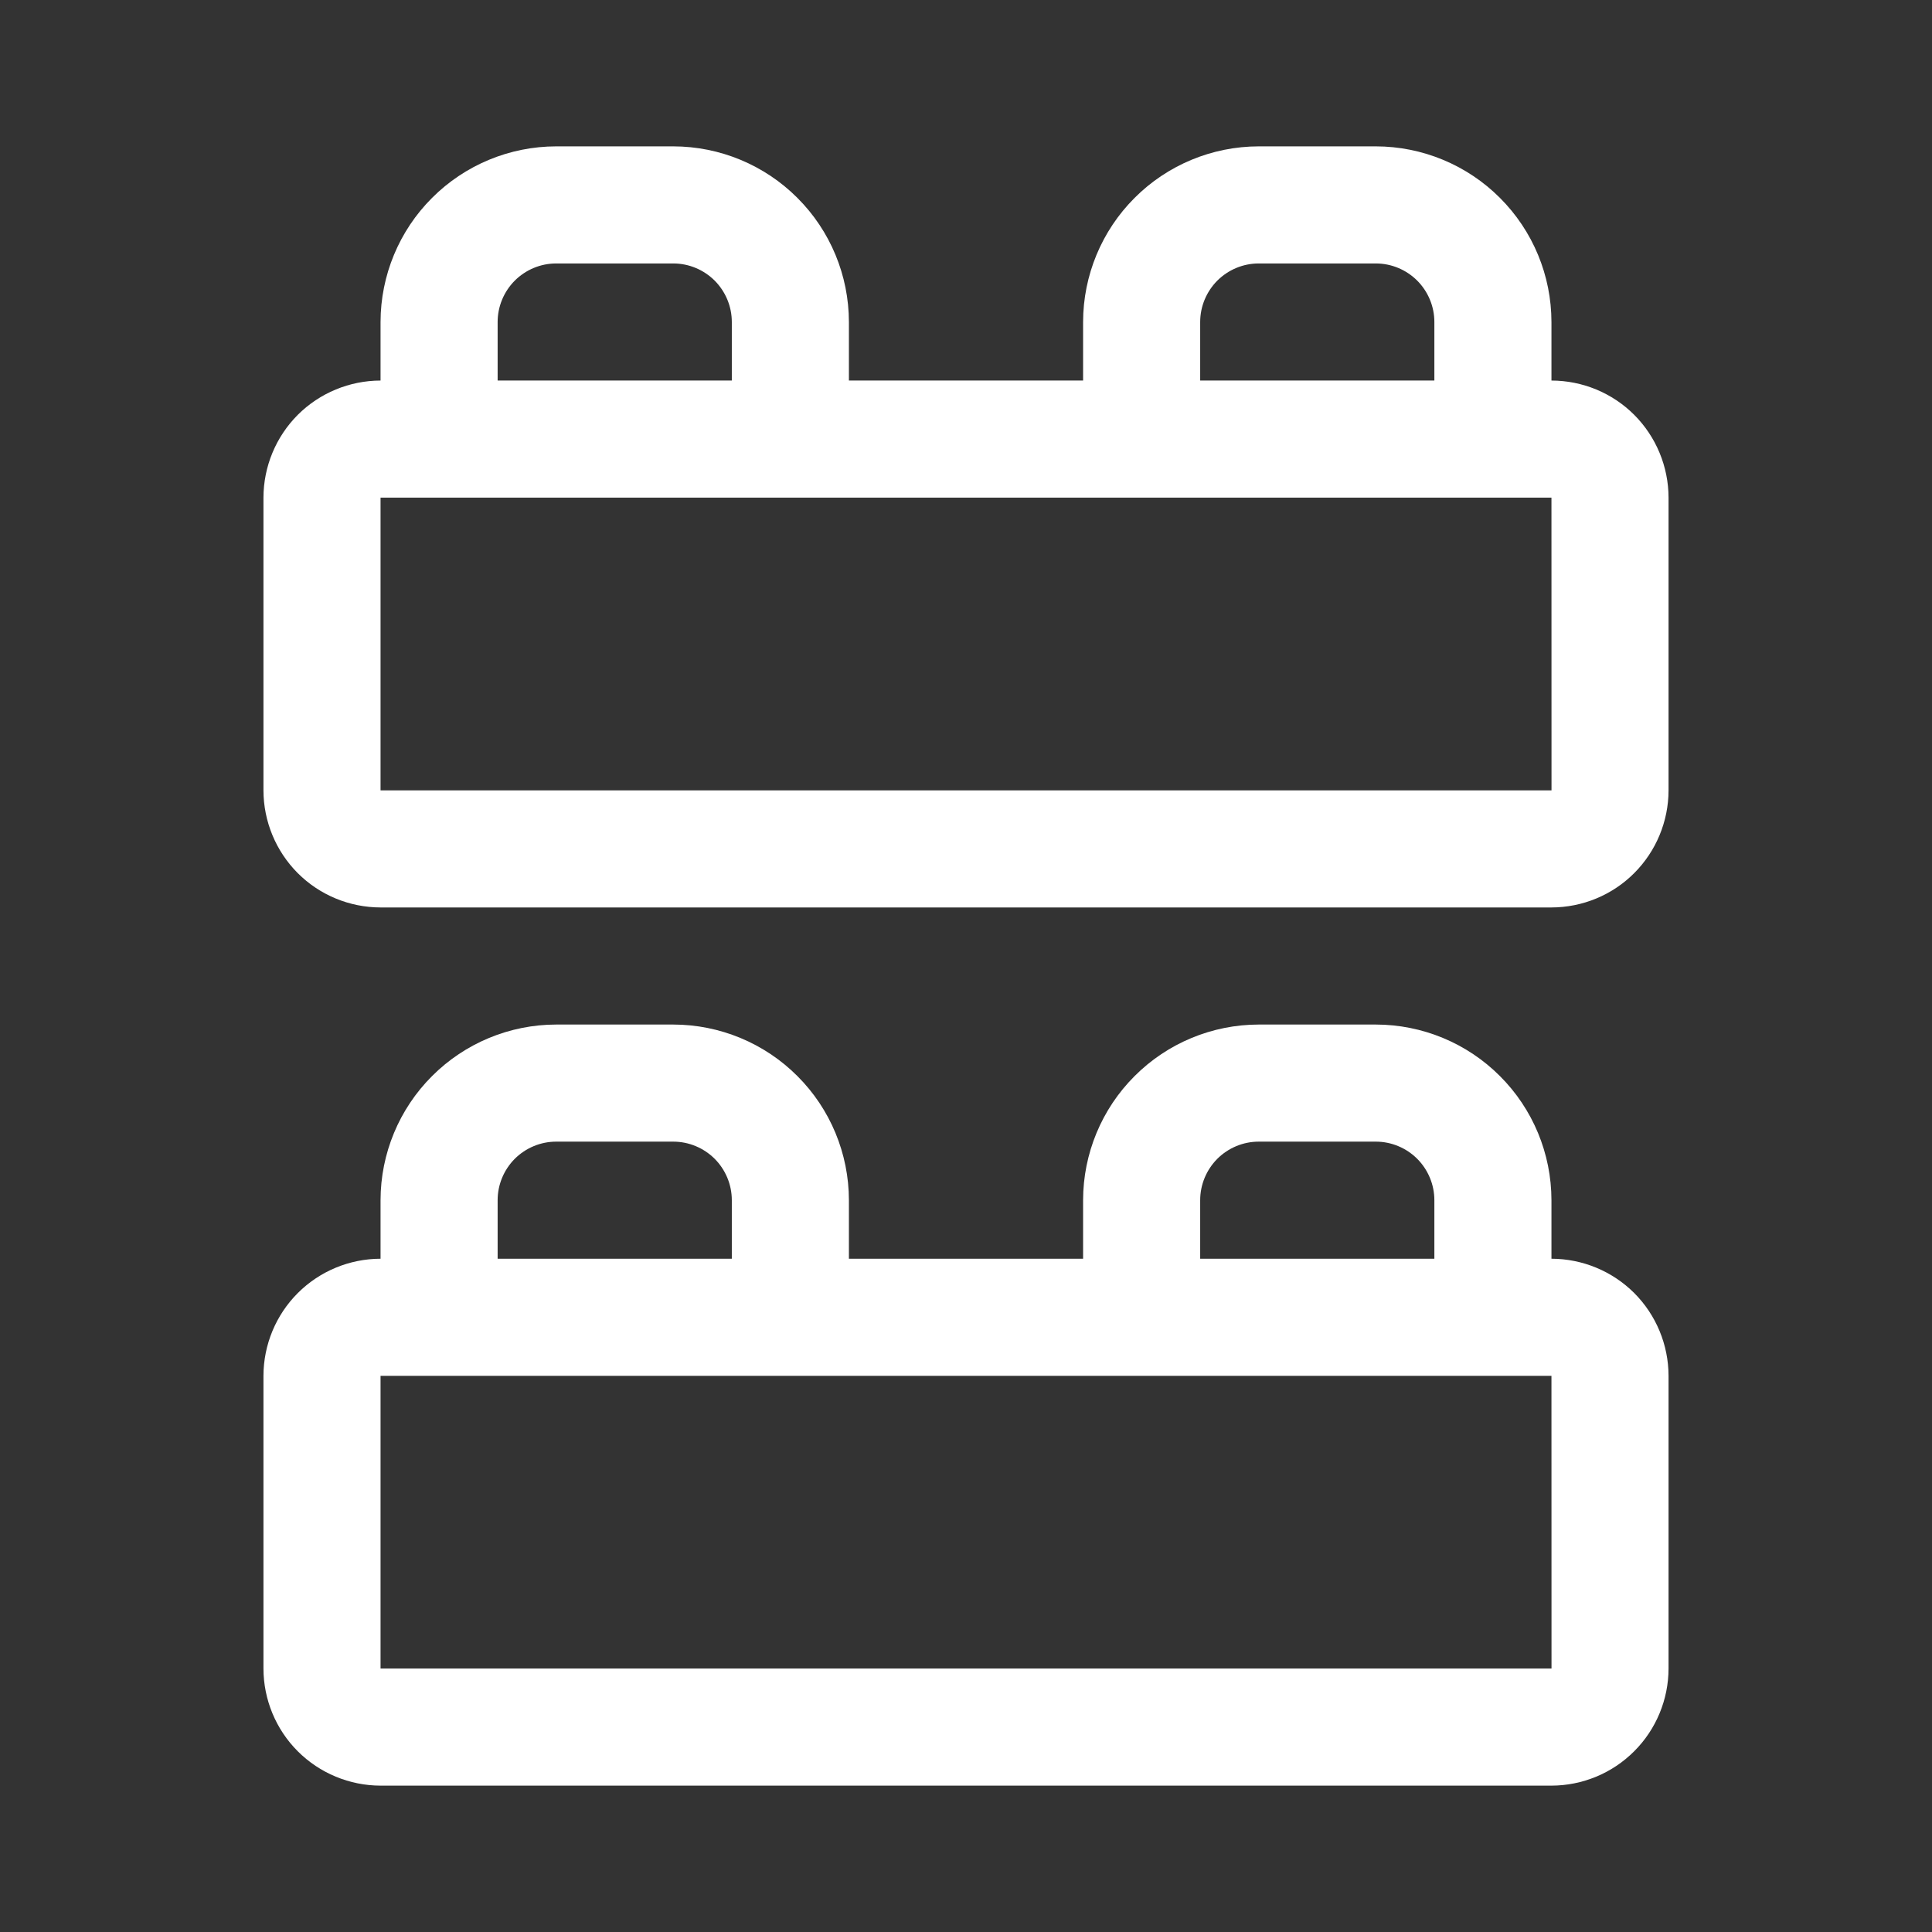
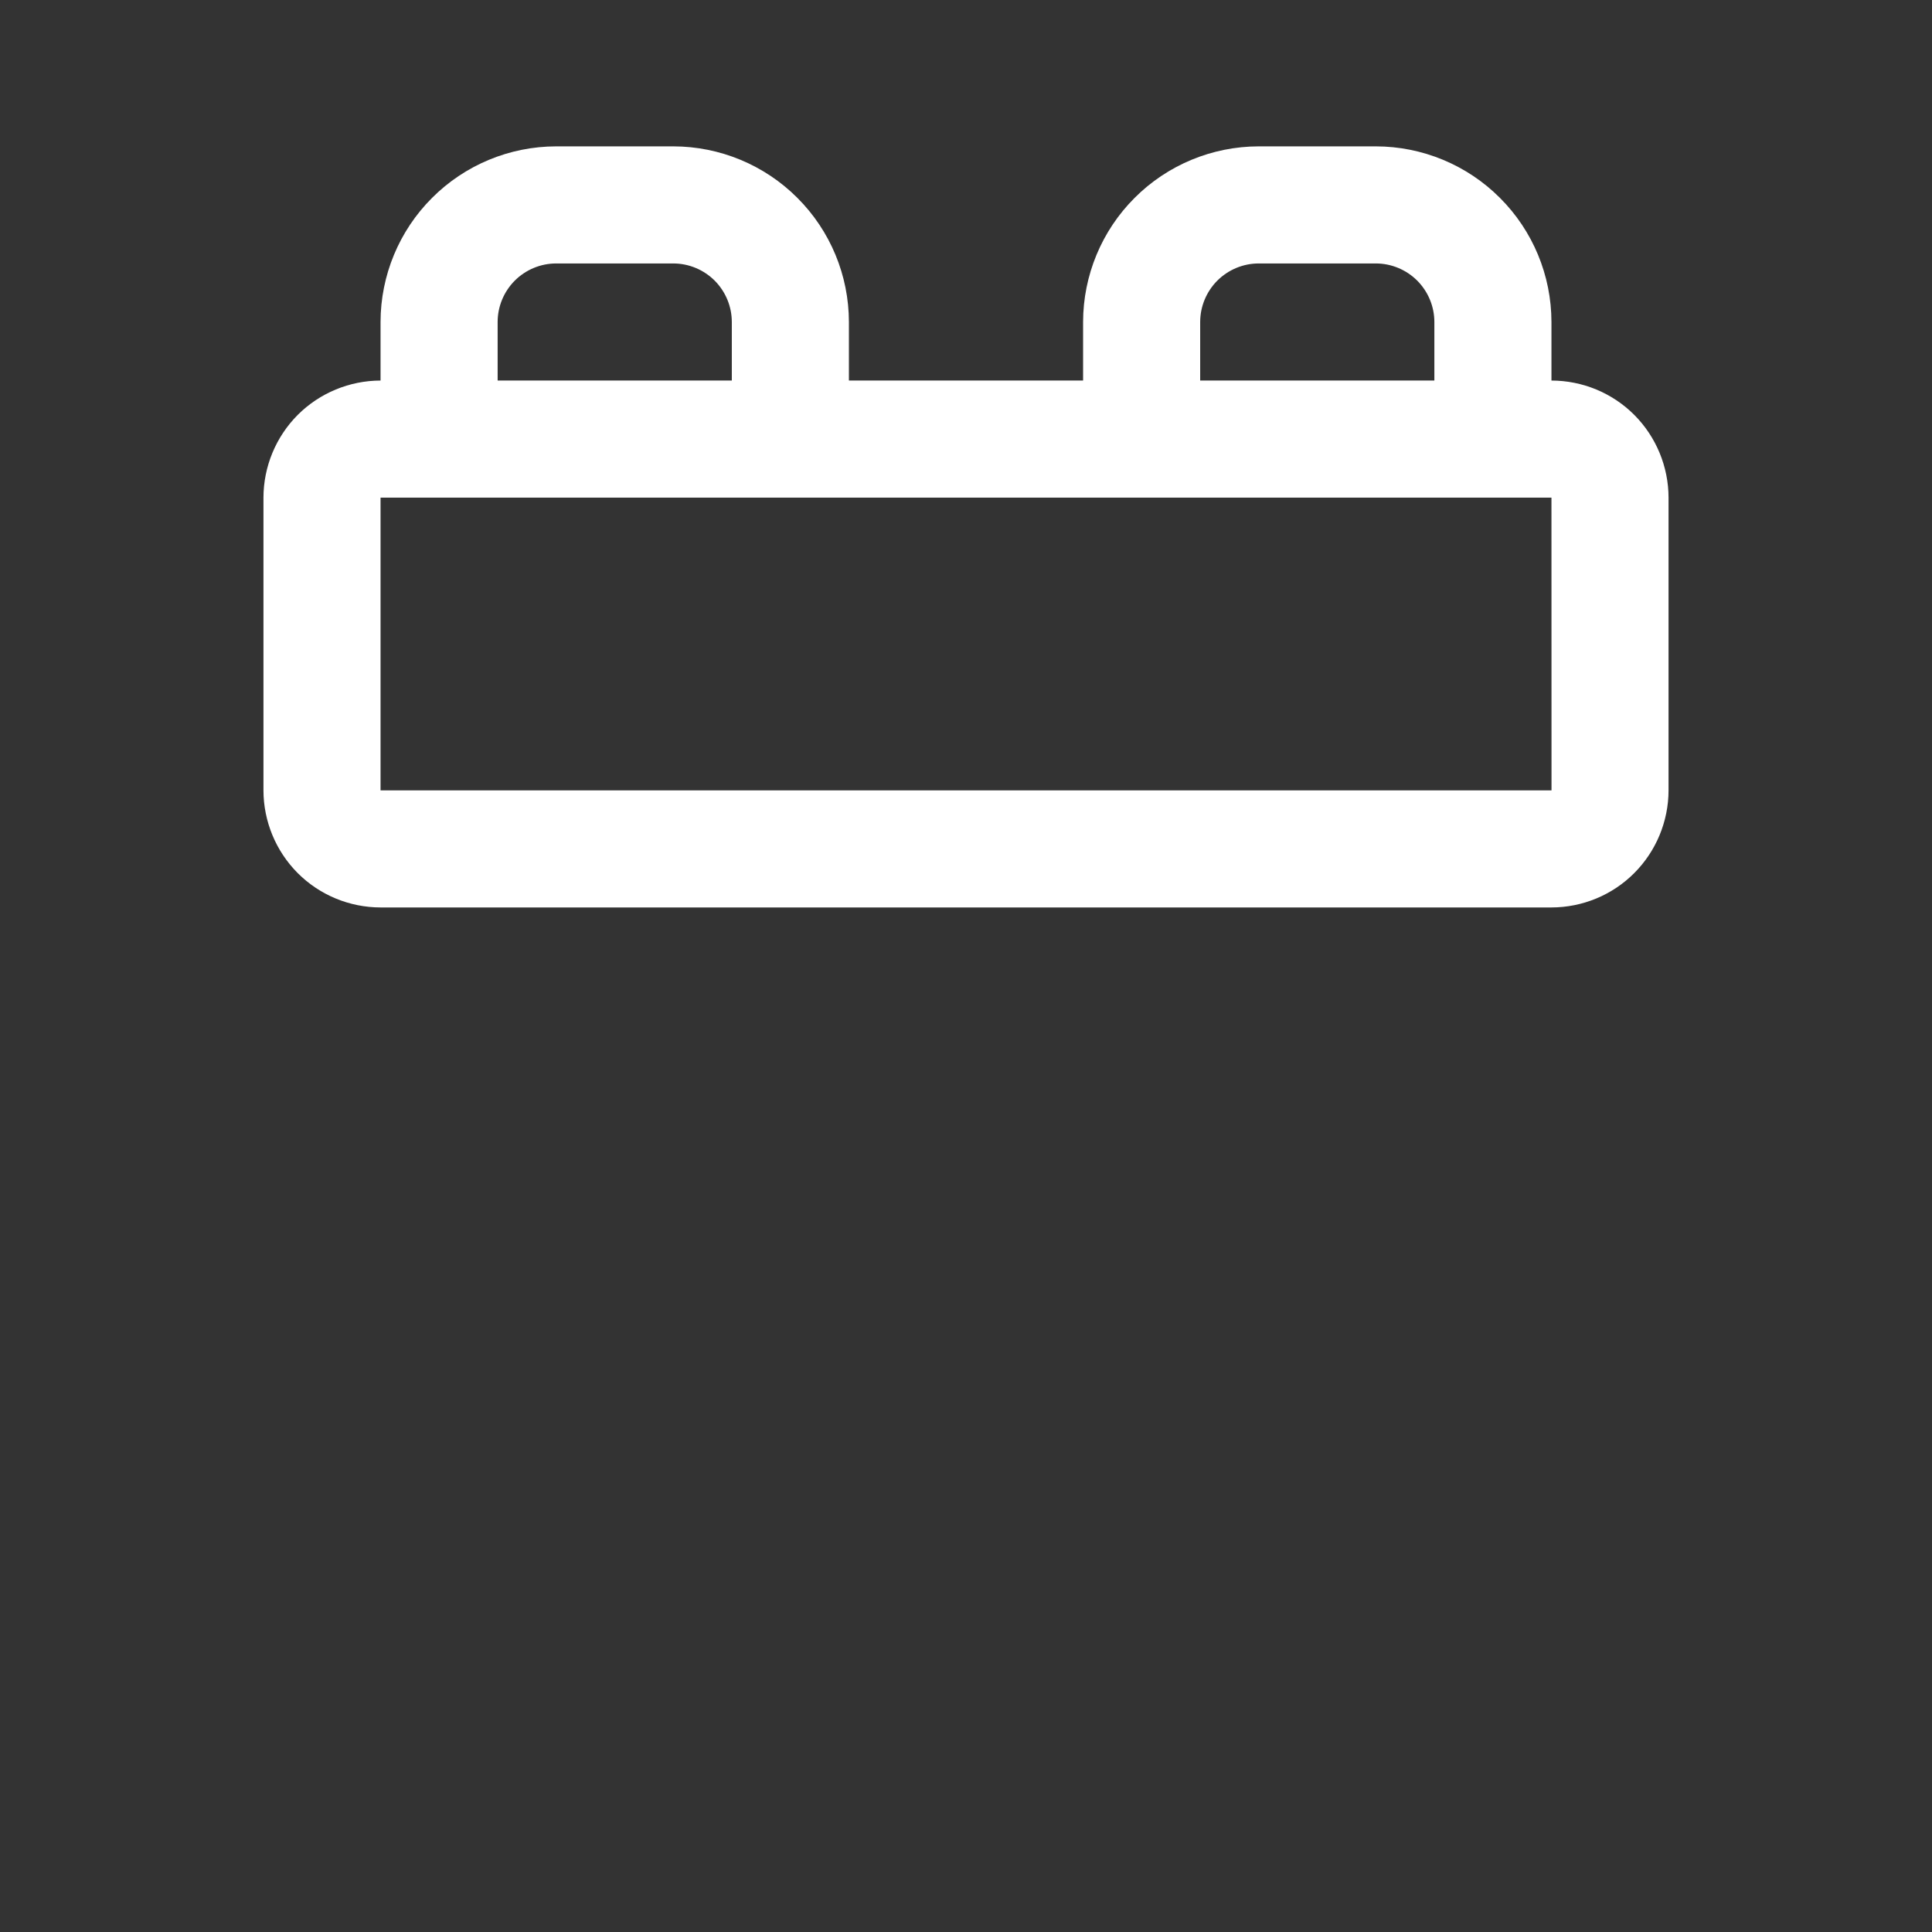
<svg xmlns="http://www.w3.org/2000/svg" width="33" height="33" viewBox="0 0 33 33" fill="none">
  <rect x="0" y="0" width="33" height="33" fill="#333333" stroke="none" />
  <path d="M26.5 6.5V5.5C26.499 4.705 26.183 3.942 25.62 3.38C25.058 2.817 24.295 2.501 23.5 2.5H21.5C20.705 2.501 19.942 2.817 19.38 3.38C18.817 3.942 18.501 4.705 18.5 5.5V6.5H14.5V5.5C14.499 4.705 14.183 3.942 13.62 3.38C13.058 2.817 12.295 2.501 11.5 2.5H9.5C8.705 2.501 7.942 2.817 7.38 3.38C6.817 3.942 6.501 4.705 6.5 5.5V6.5C5.97 6.501 5.461 6.712 5.086 7.086C4.712 7.461 4.501 7.97 4.5 8.5V13.5C4.501 14.03 4.712 14.539 5.086 14.914C5.461 15.289 5.97 15.499 6.5 15.5H26.5C27.03 15.499 27.539 15.289 27.913 14.914C28.288 14.539 28.499 14.03 28.5 13.5V8.5C28.499 7.97 28.288 7.461 27.914 7.086C27.539 6.711 27.03 6.501 26.5 6.5ZM20.5 5.5C20.5 5.235 20.606 4.981 20.793 4.793C20.981 4.606 21.235 4.5 21.5 4.5H23.5C23.765 4.5 24.019 4.606 24.207 4.793C24.394 4.981 24.5 5.235 24.5 5.5V6.5H20.5V5.5ZM8.5 5.5C8.5 5.235 8.606 4.981 8.793 4.793C8.981 4.606 9.235 4.5 9.5 4.5H11.5C11.765 4.5 12.019 4.606 12.207 4.793C12.394 4.981 12.5 5.235 12.5 5.5V6.5H8.5V5.5ZM6.5 13.5V8.5H26.5L26.501 13.5H6.5Z" fill="white" />
-   <path d="M26.5 21.5V20.5C26.499 19.705 26.183 18.942 25.62 18.38C25.058 17.817 24.295 17.501 23.5 17.5H21.5C20.705 17.501 19.942 17.817 19.38 18.38C18.817 18.942 18.501 19.705 18.5 20.5V21.5H14.5V20.5C14.499 19.705 14.183 18.942 13.62 18.38C13.058 17.817 12.295 17.501 11.5 17.5H9.5C8.705 17.501 7.942 17.817 7.38 18.38C6.817 18.942 6.501 19.705 6.5 20.5V21.5C5.97 21.501 5.461 21.712 5.086 22.087C4.712 22.461 4.501 22.97 4.5 23.5V28.5C4.501 29.03 4.712 29.539 5.086 29.913C5.461 30.288 5.97 30.499 6.5 30.5H26.5C27.03 30.499 27.539 30.288 27.913 29.913C28.288 29.539 28.499 29.03 28.5 28.5V23.5C28.499 22.97 28.288 22.461 27.914 22.086C27.539 21.712 27.03 21.501 26.5 21.5ZM20.5 20.5C20.5 20.235 20.606 19.981 20.793 19.793C20.981 19.606 21.235 19.5 21.5 19.5H23.5C23.765 19.5 24.019 19.606 24.207 19.793C24.394 19.981 24.5 20.235 24.5 20.5V21.5H20.5V20.5ZM8.5 20.5C8.5 20.235 8.606 19.981 8.793 19.793C8.981 19.606 9.235 19.5 9.5 19.5H11.5C11.765 19.5 12.019 19.606 12.207 19.793C12.394 19.981 12.5 20.235 12.5 20.5V21.5H8.5V20.5ZM6.5 28.5V23.5H26.5L26.501 28.5H6.5Z" fill="white" />
</svg>